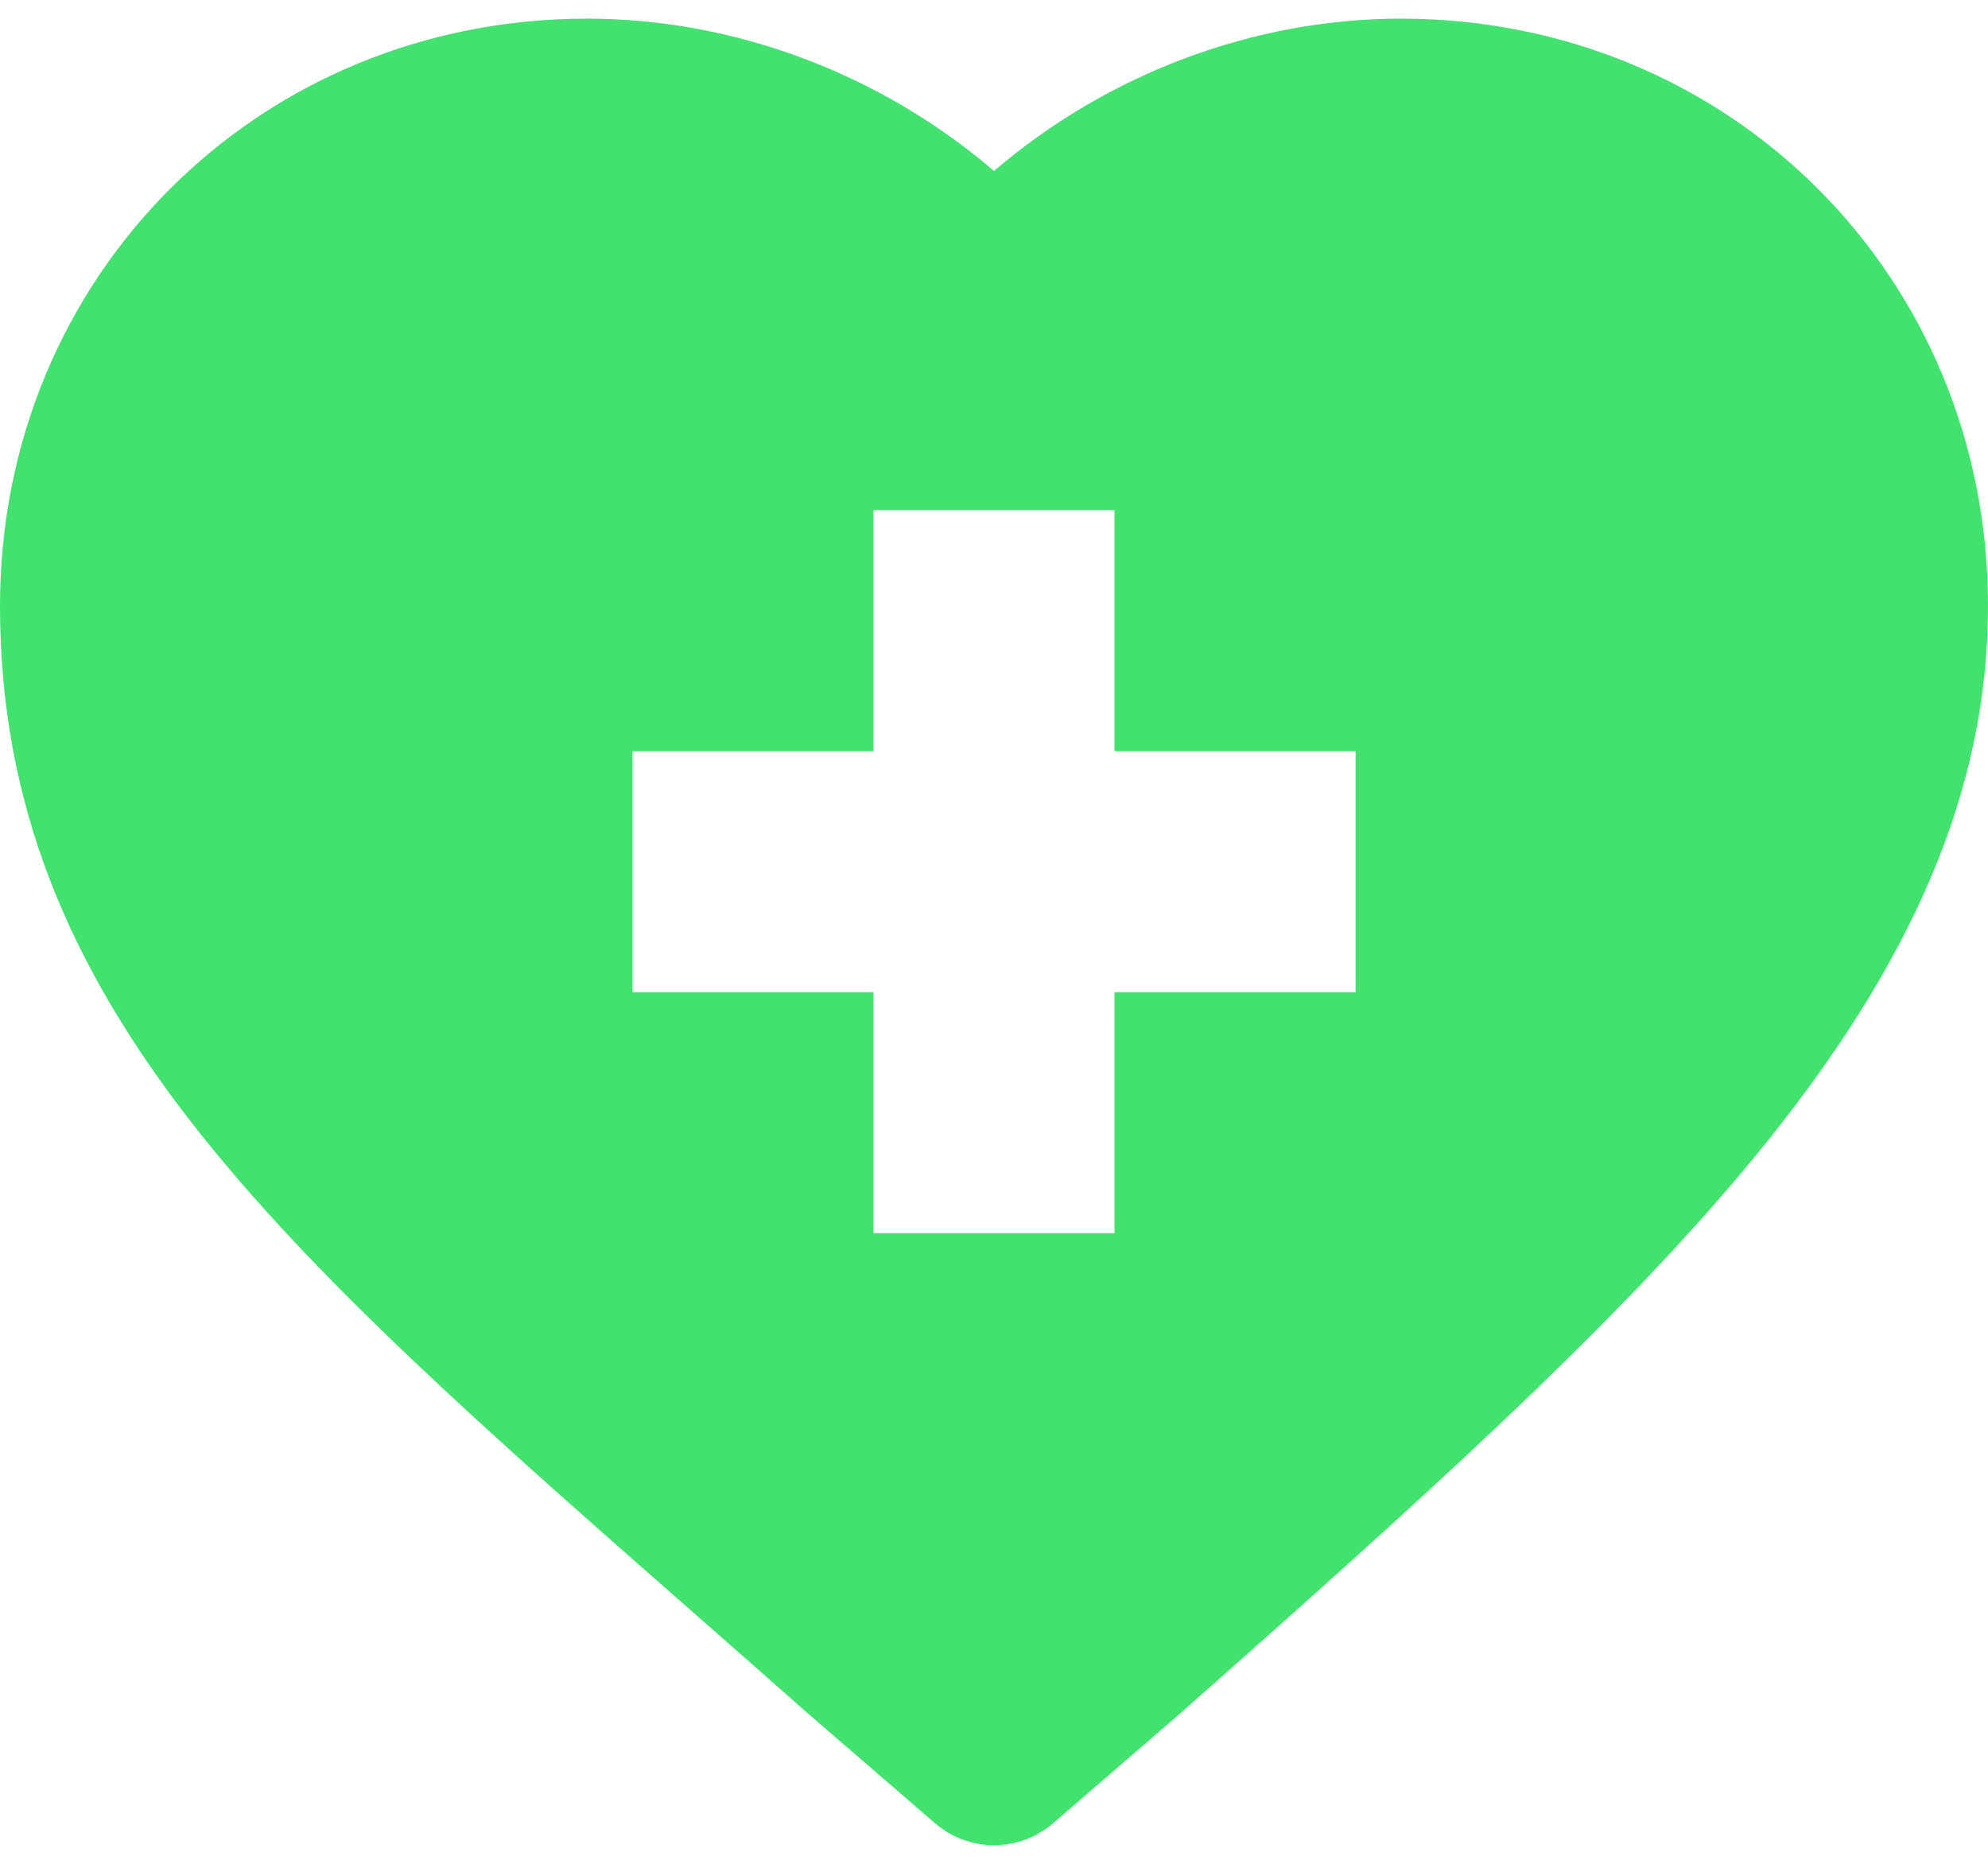
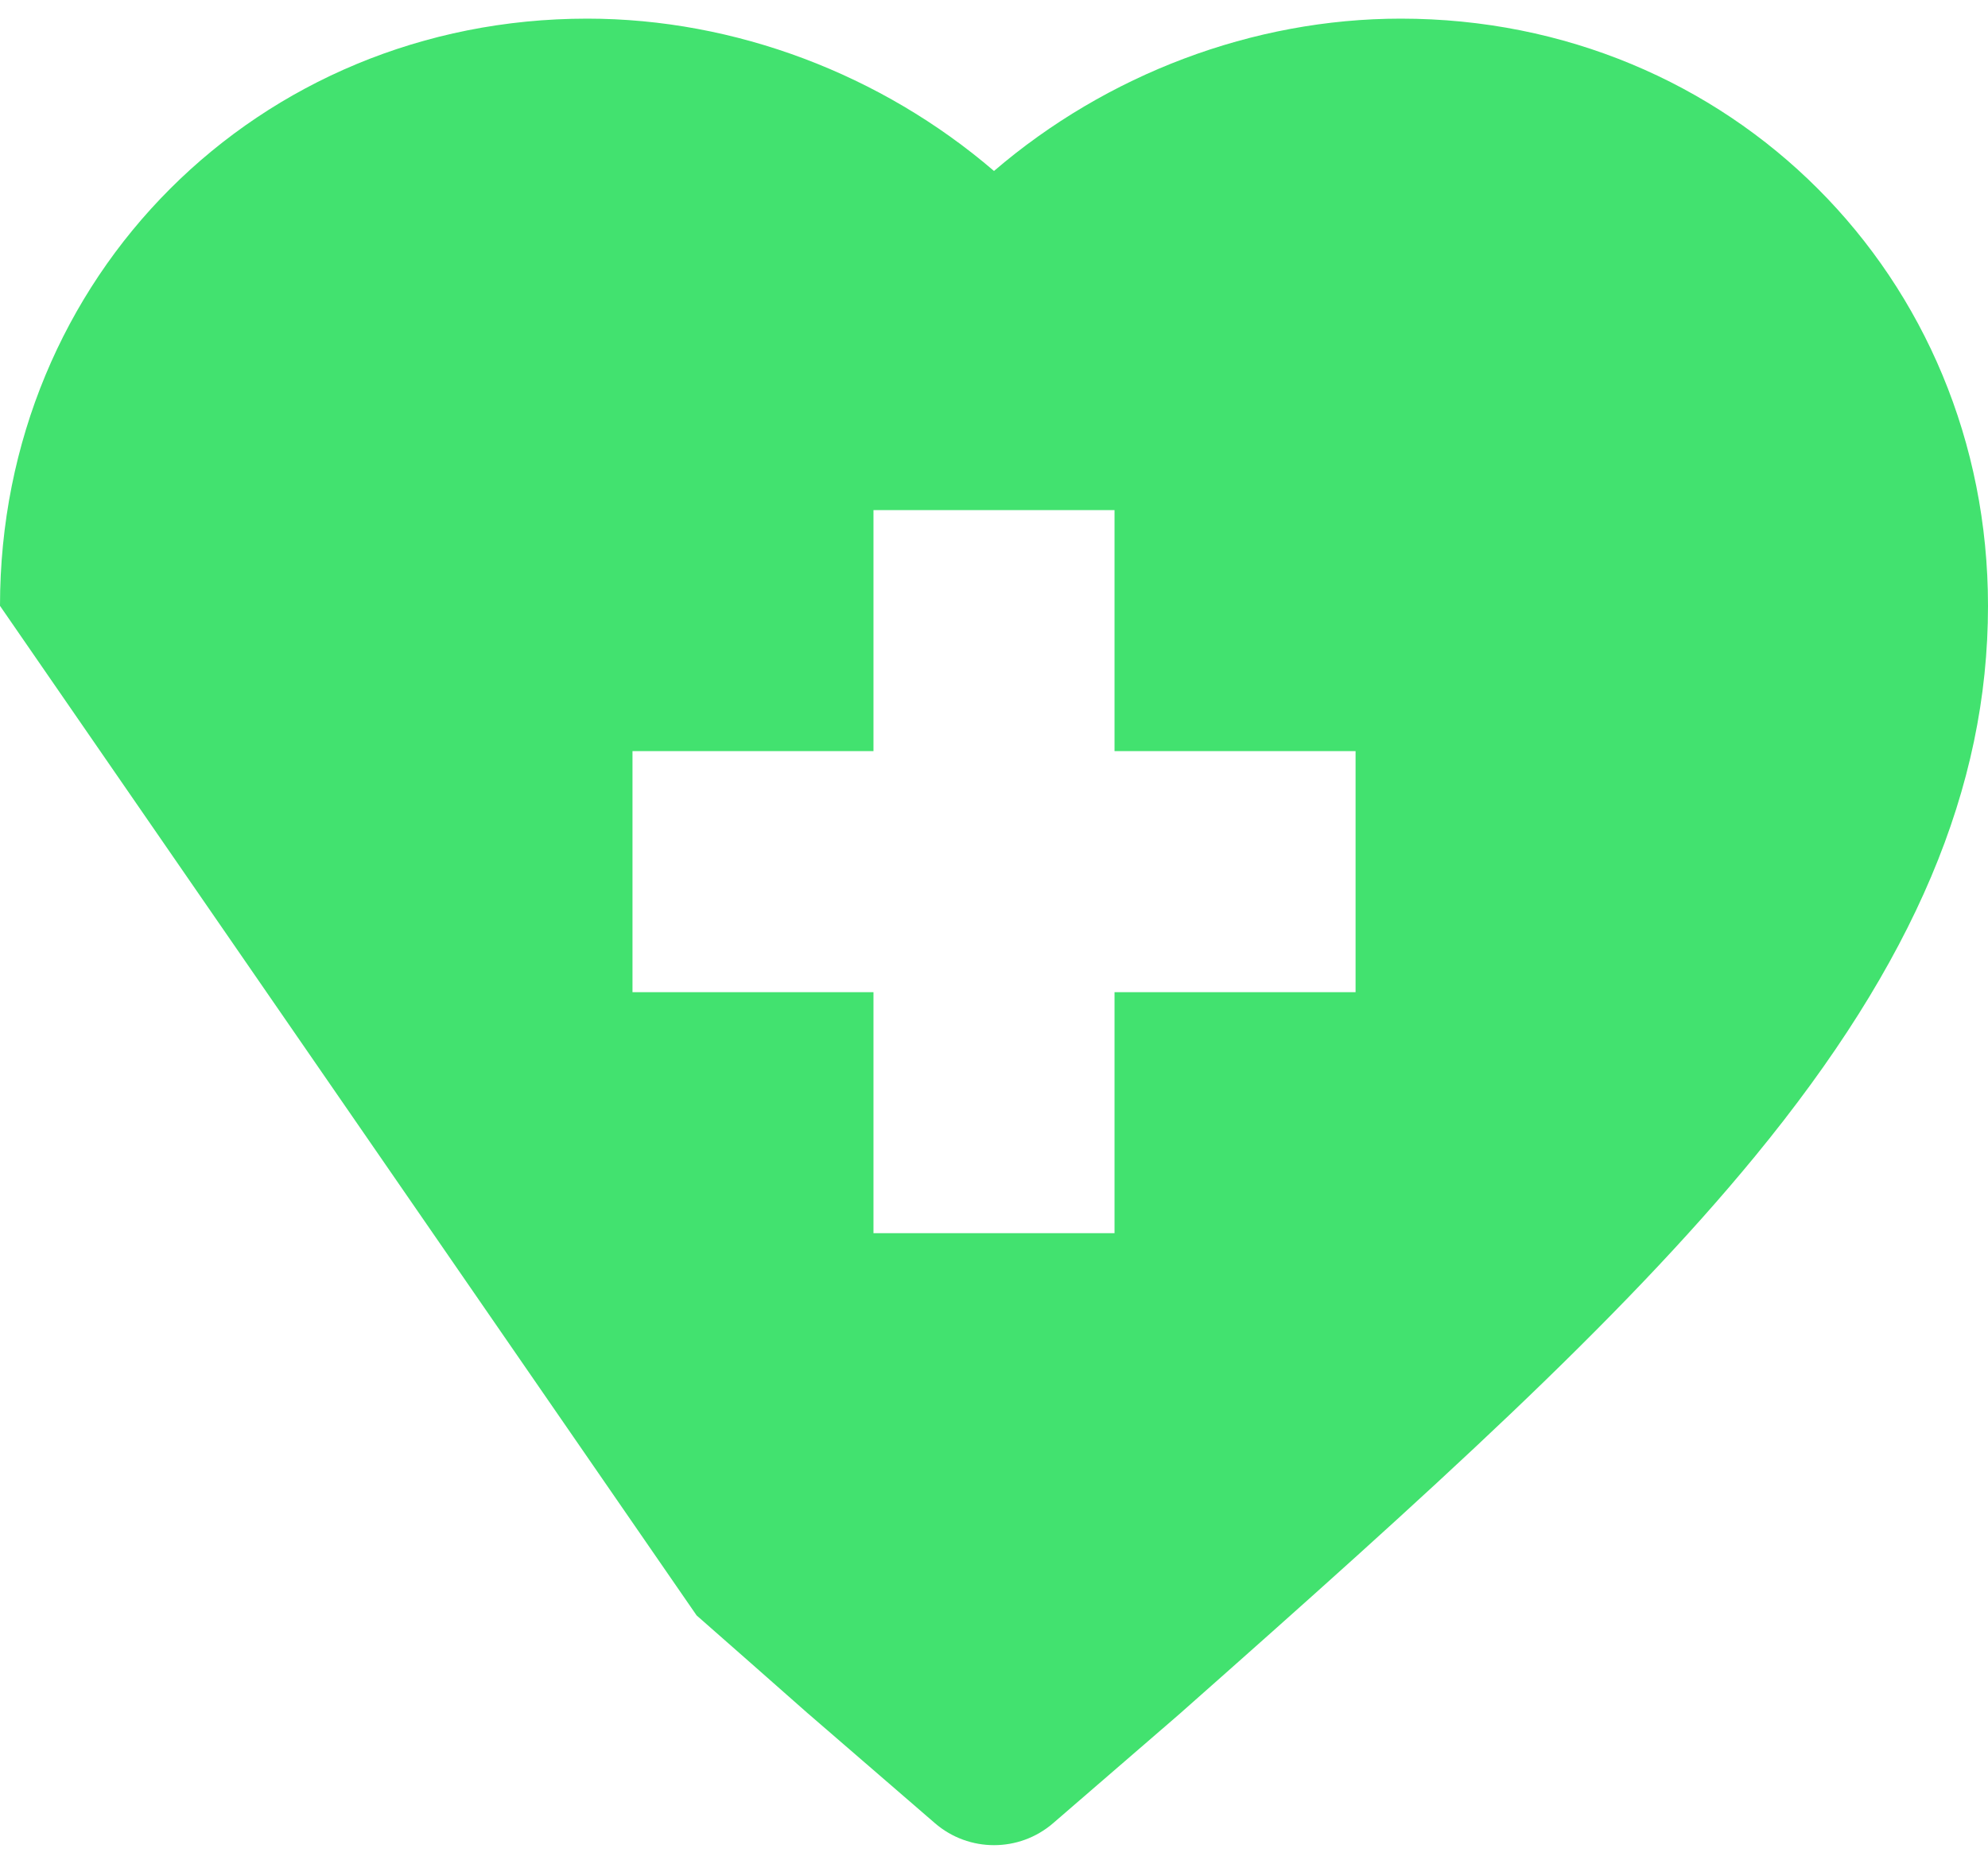
<svg xmlns="http://www.w3.org/2000/svg" width="32" height="30" viewBox="0 0 32 30" fill="none">
-   <path d="M11.213 26.002C11.79 26.509 12.385 27.032 12.998 27.574C13.002 27.577 13.007 27.581 13.011 27.585L15.049 29.346C15.322 29.582 15.662 29.7 16 29.7C16.34 29.7 16.678 29.582 16.952 29.346L18.99 27.585C18.994 27.581 18.998 27.578 19.002 27.574C23.038 24.005 26.064 21.273 28.253 18.608C30.809 15.496 32 12.682 32 9.752C32 4.452 27.848 0.3 22.548 0.3C20.166 0.3 17.813 1.197 16 2.752C14.188 1.197 11.834 0.3 9.452 0.3C4.152 0.3 0 4.452 0 9.752C0 16.159 4.461 20.075 11.213 26.002ZM10.181 12.09H14.06V8.211H17.94V12.09H21.82V15.97H17.94V19.849H14.06V15.97H10.181V12.09Z" fill="#42E26F" />
+   <path d="M11.213 26.002C11.79 26.509 12.385 27.032 12.998 27.574C13.002 27.577 13.007 27.581 13.011 27.585L15.049 29.346C15.322 29.582 15.662 29.7 16 29.7C16.34 29.7 16.678 29.582 16.952 29.346L18.99 27.585C18.994 27.581 18.998 27.578 19.002 27.574C23.038 24.005 26.064 21.273 28.253 18.608C30.809 15.496 32 12.682 32 9.752C32 4.452 27.848 0.3 22.548 0.3C20.166 0.3 17.813 1.197 16 2.752C14.188 1.197 11.834 0.3 9.452 0.3C4.152 0.3 0 4.452 0 9.752ZM10.181 12.09H14.06V8.211H17.94V12.09H21.82V15.97H17.94V19.849H14.06V15.97H10.181V12.09Z" fill="#42E26F" />
</svg>